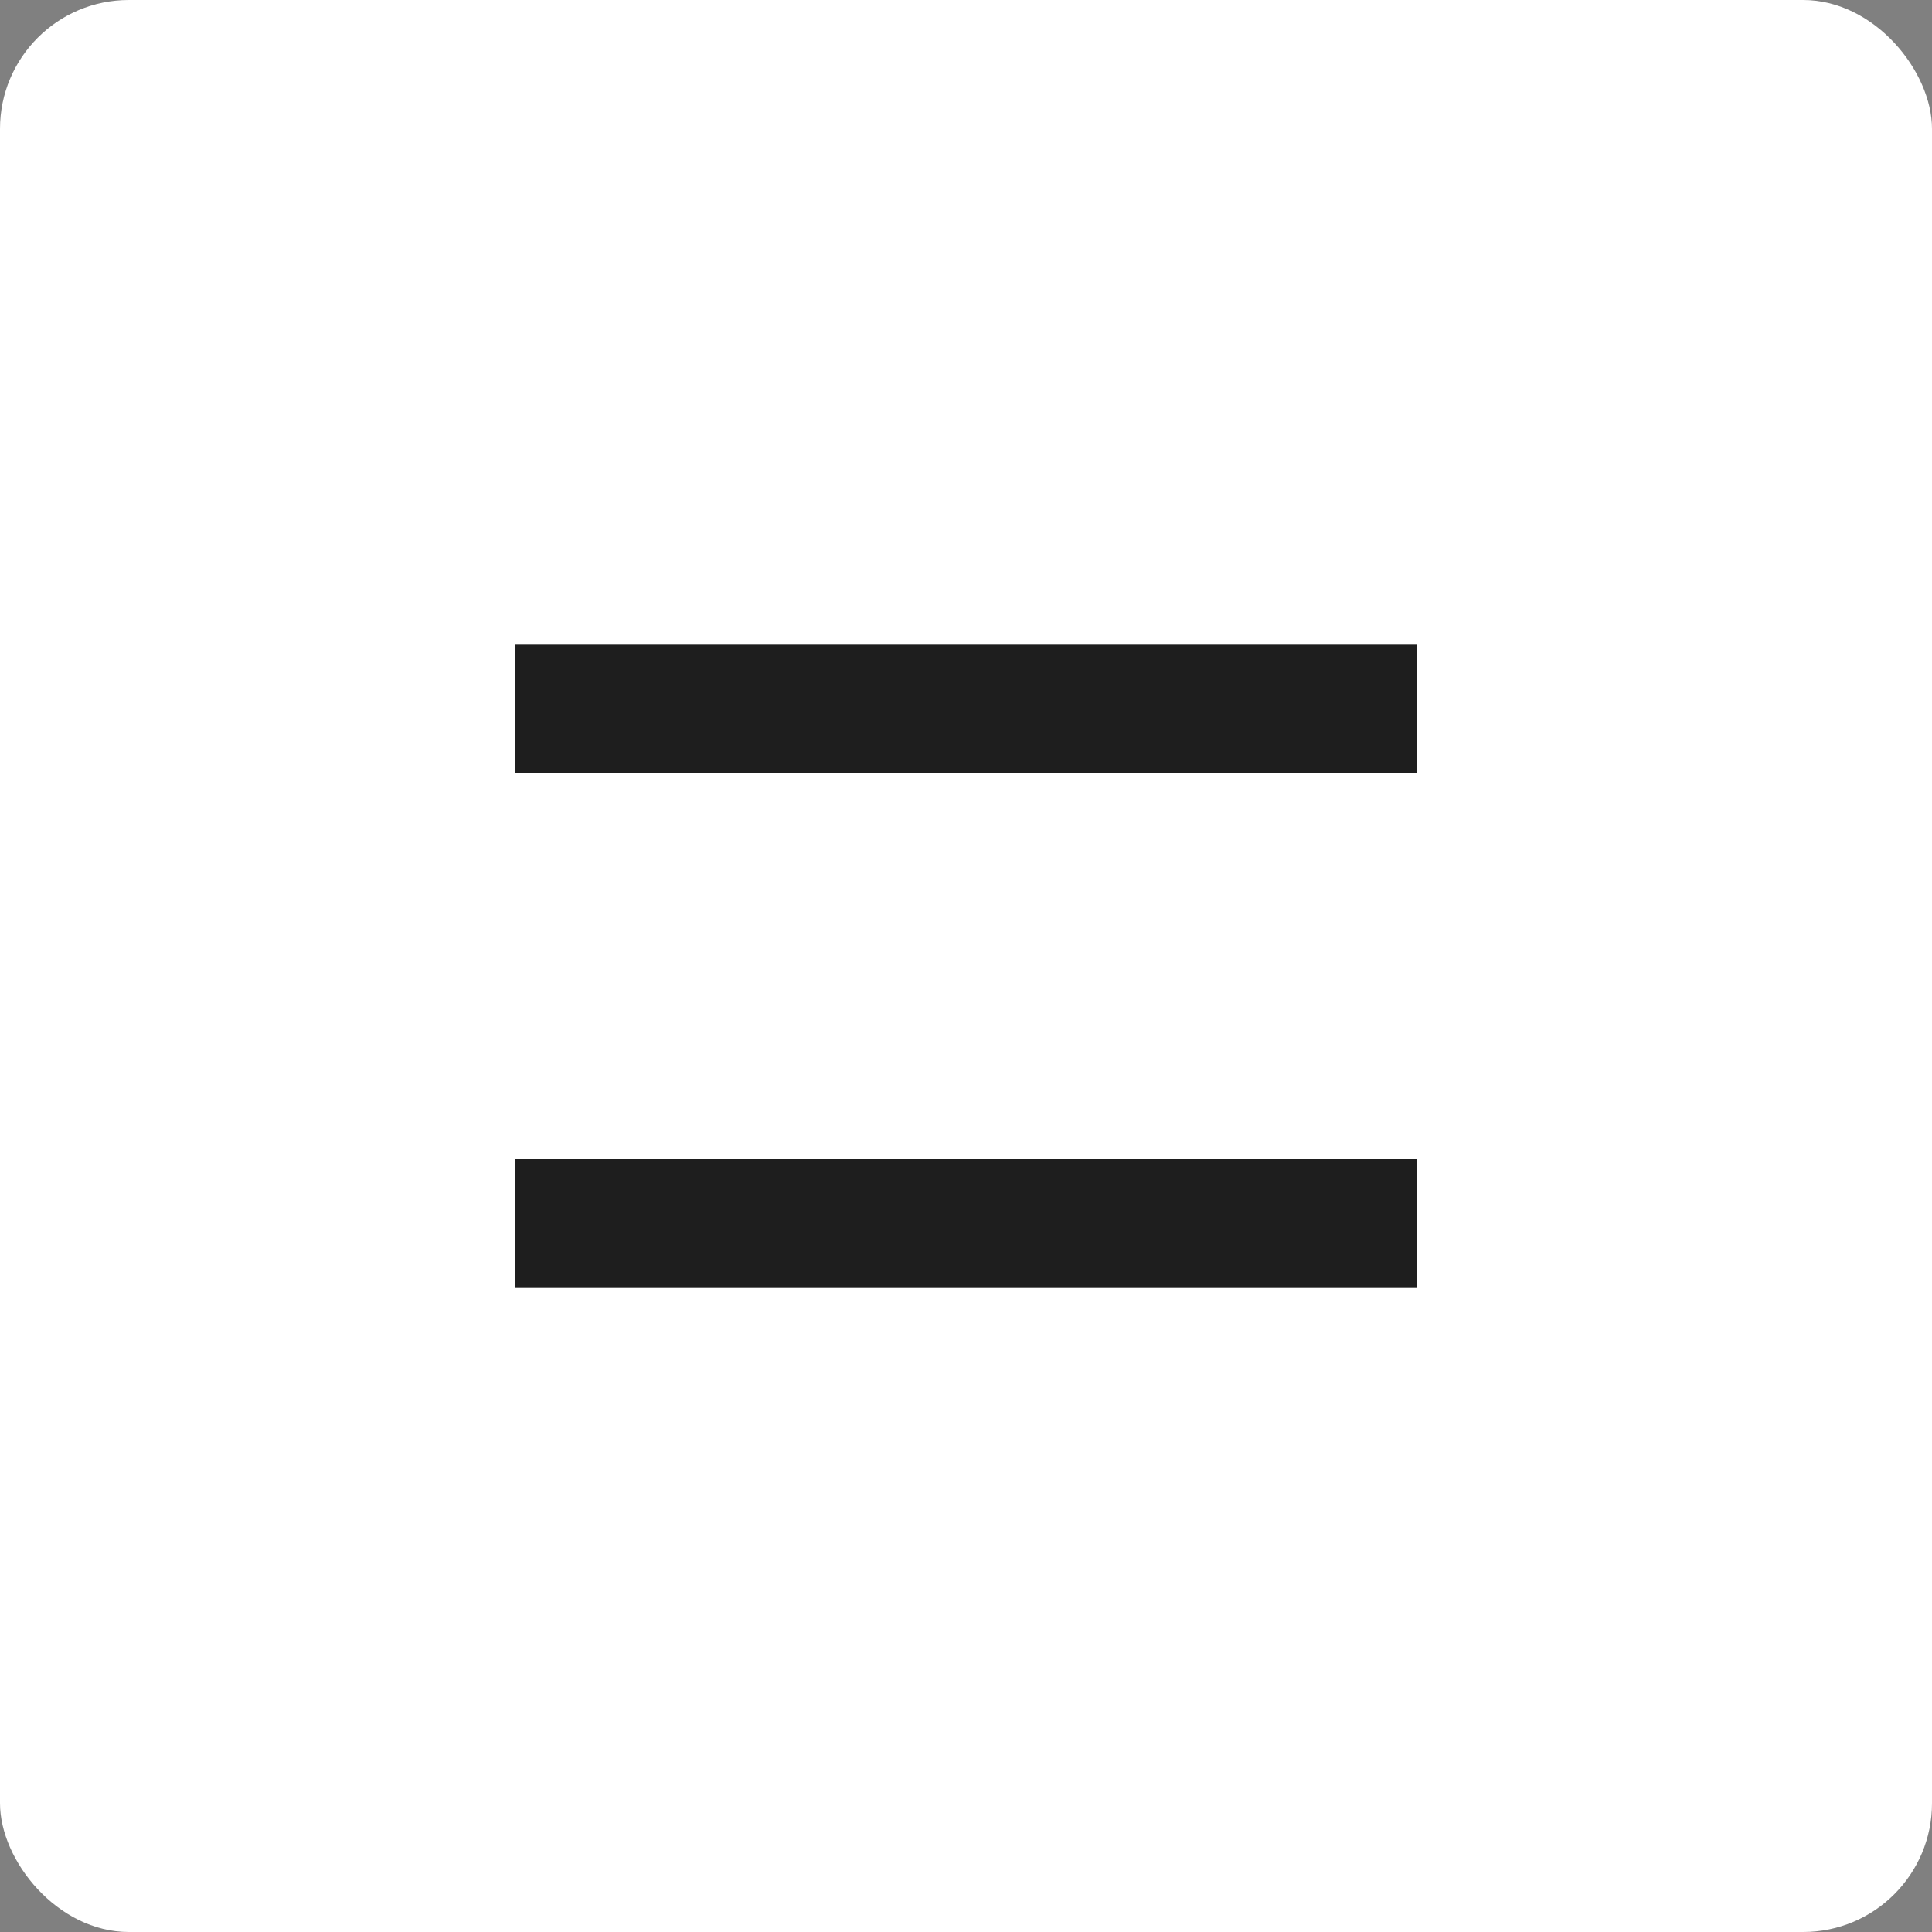
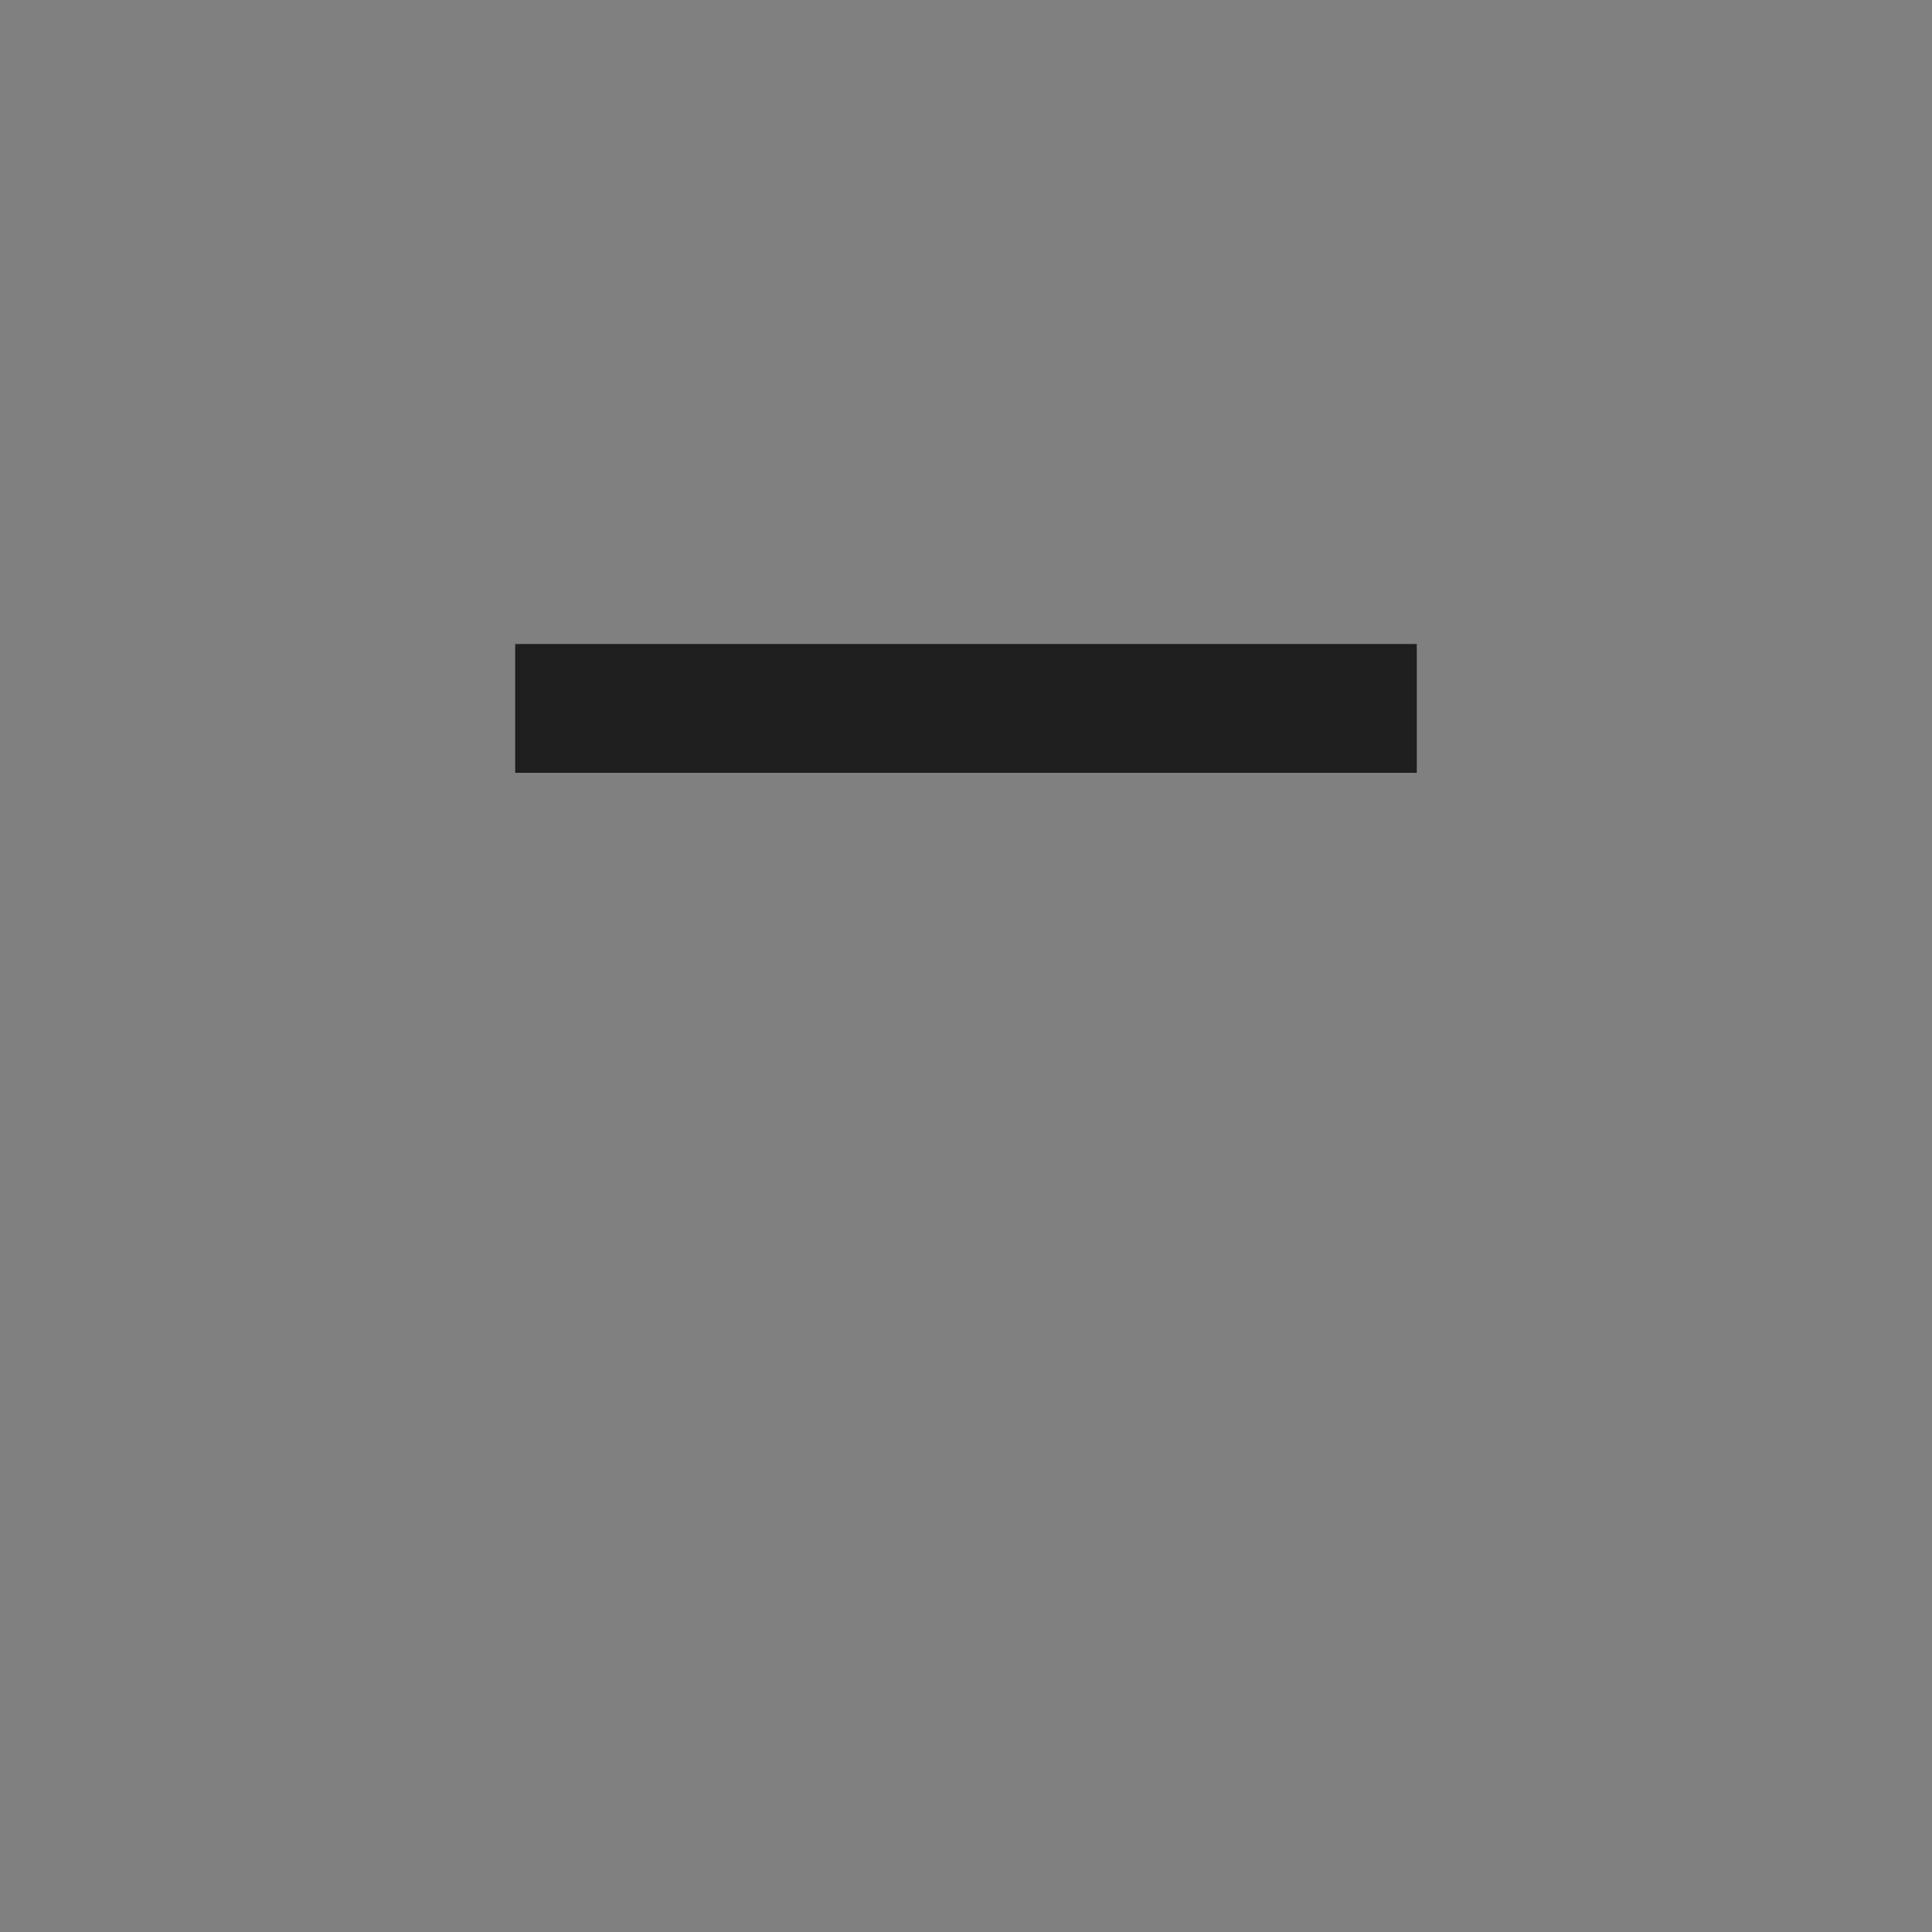
<svg xmlns="http://www.w3.org/2000/svg" width="30" height="30" viewBox="0 0 30 30" fill="none">
  <rect x="0" y="0" width="30" height="30" fill="#808080" stroke="none" />
-   <rect width="30" height="30" rx="2" fill="white" />
  <path d="M8 10H22V12H8V10Z" fill="#1E1E1E" />
-   <path d="M8 18H22V20H8V18Z" fill="#1E1E1E" />
+   <path d="M8 18V20H8V18Z" fill="#1E1E1E" />
</svg>